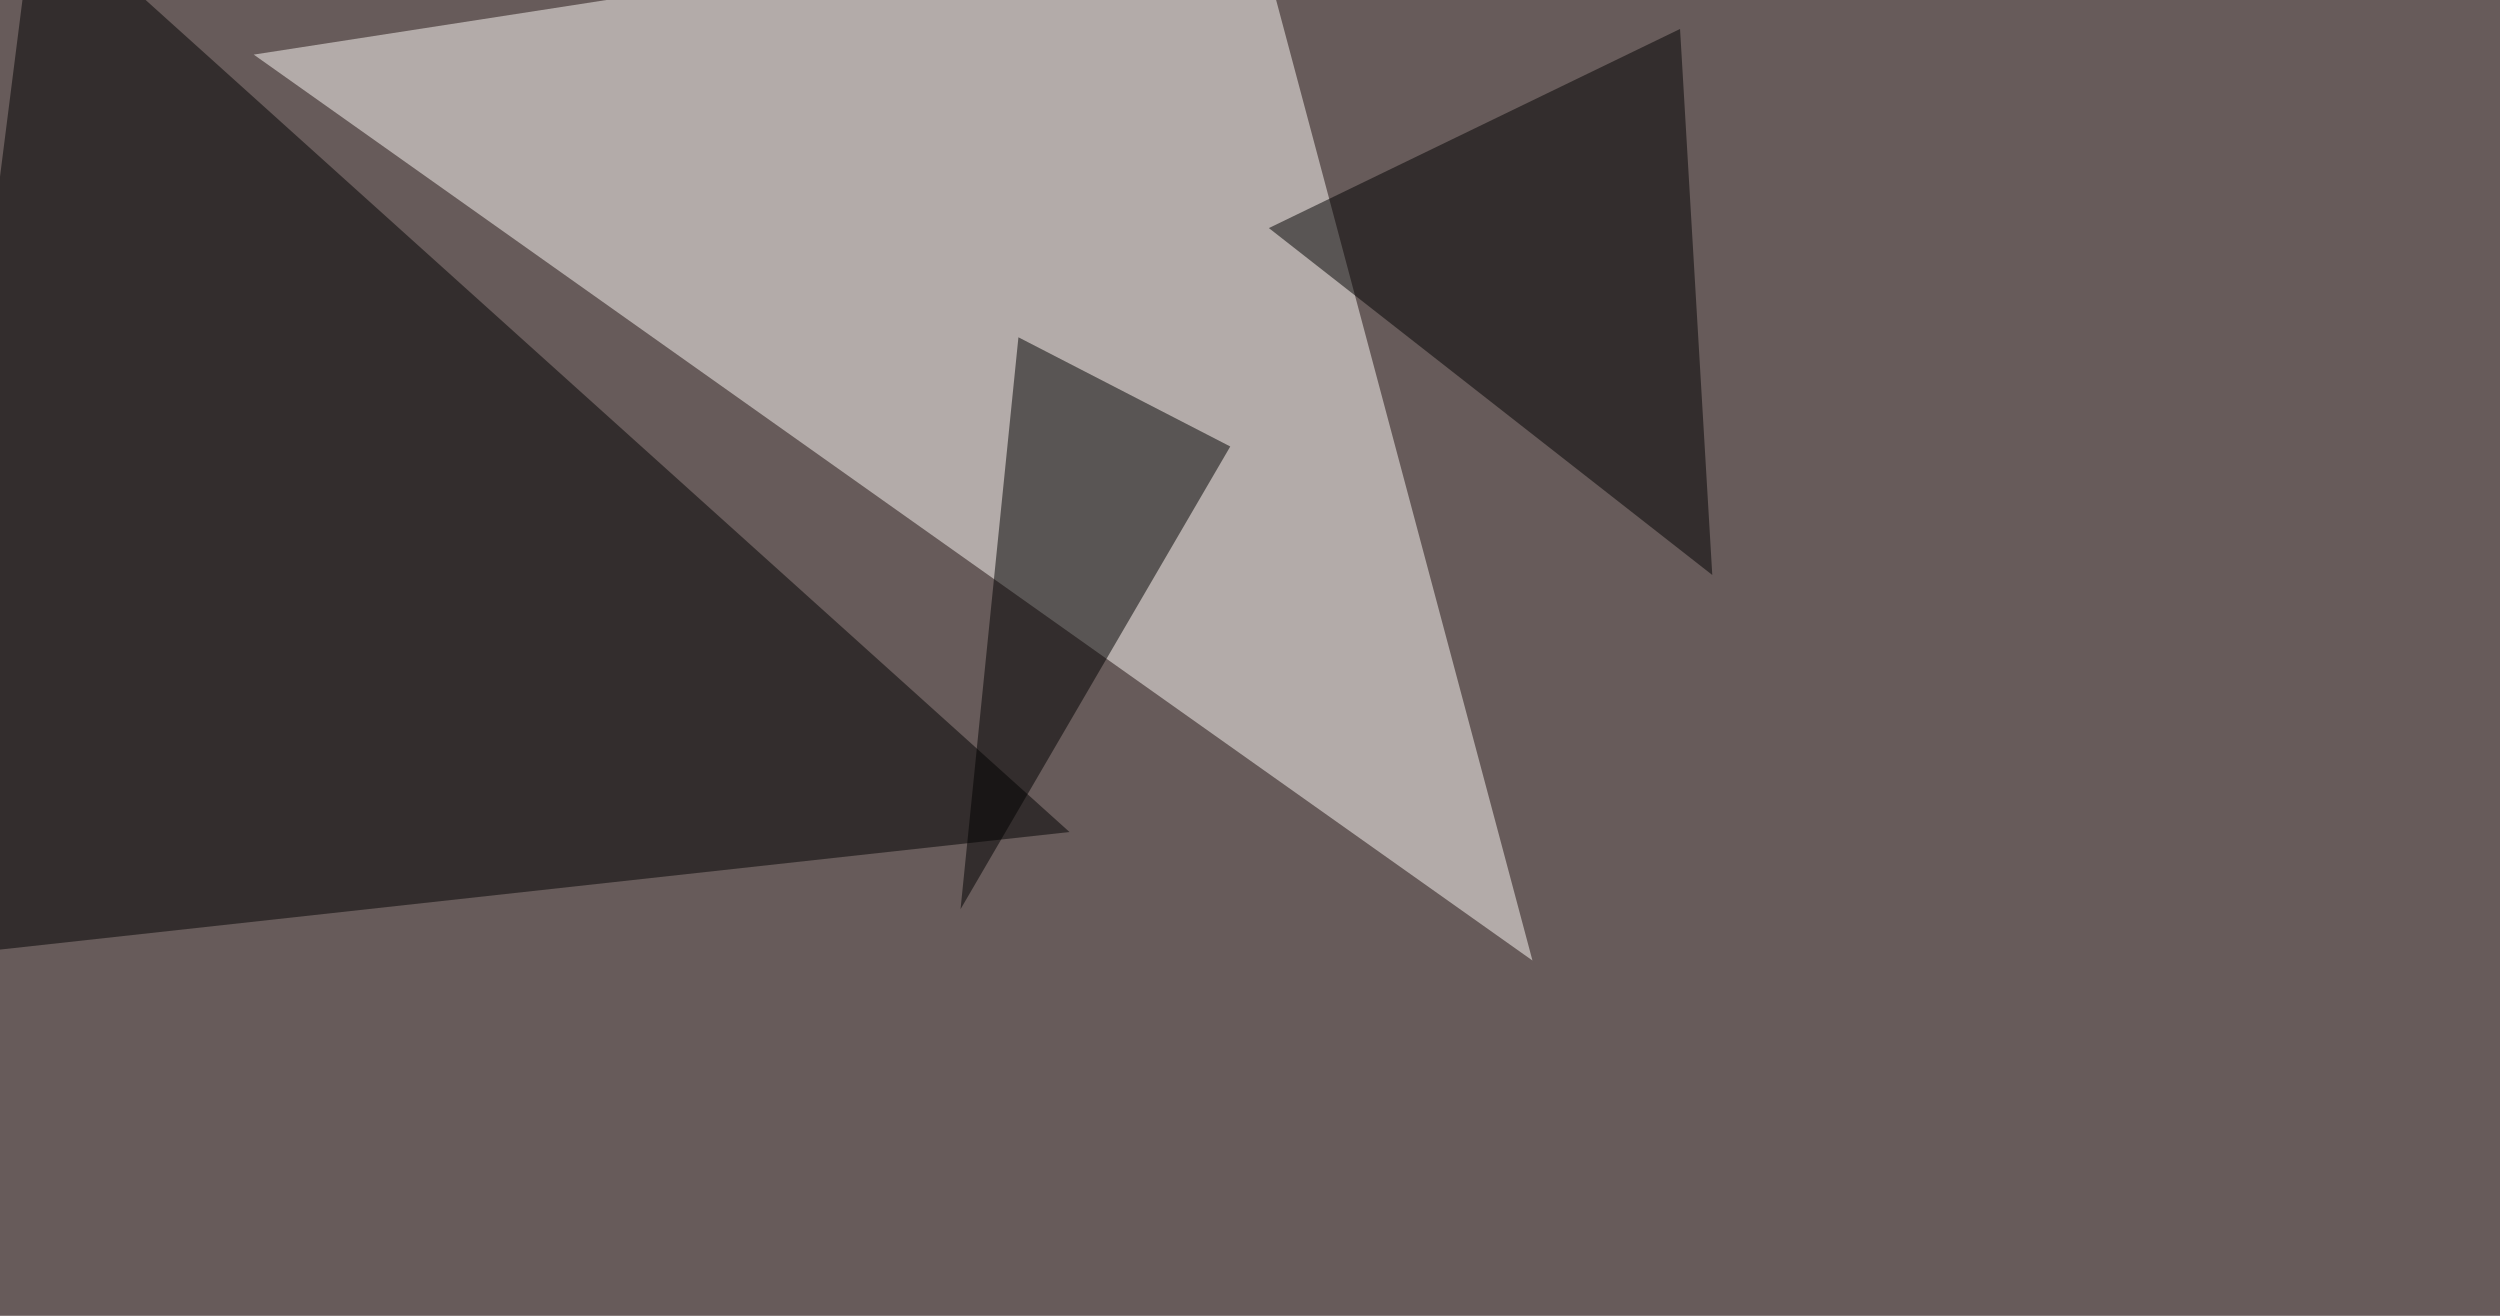
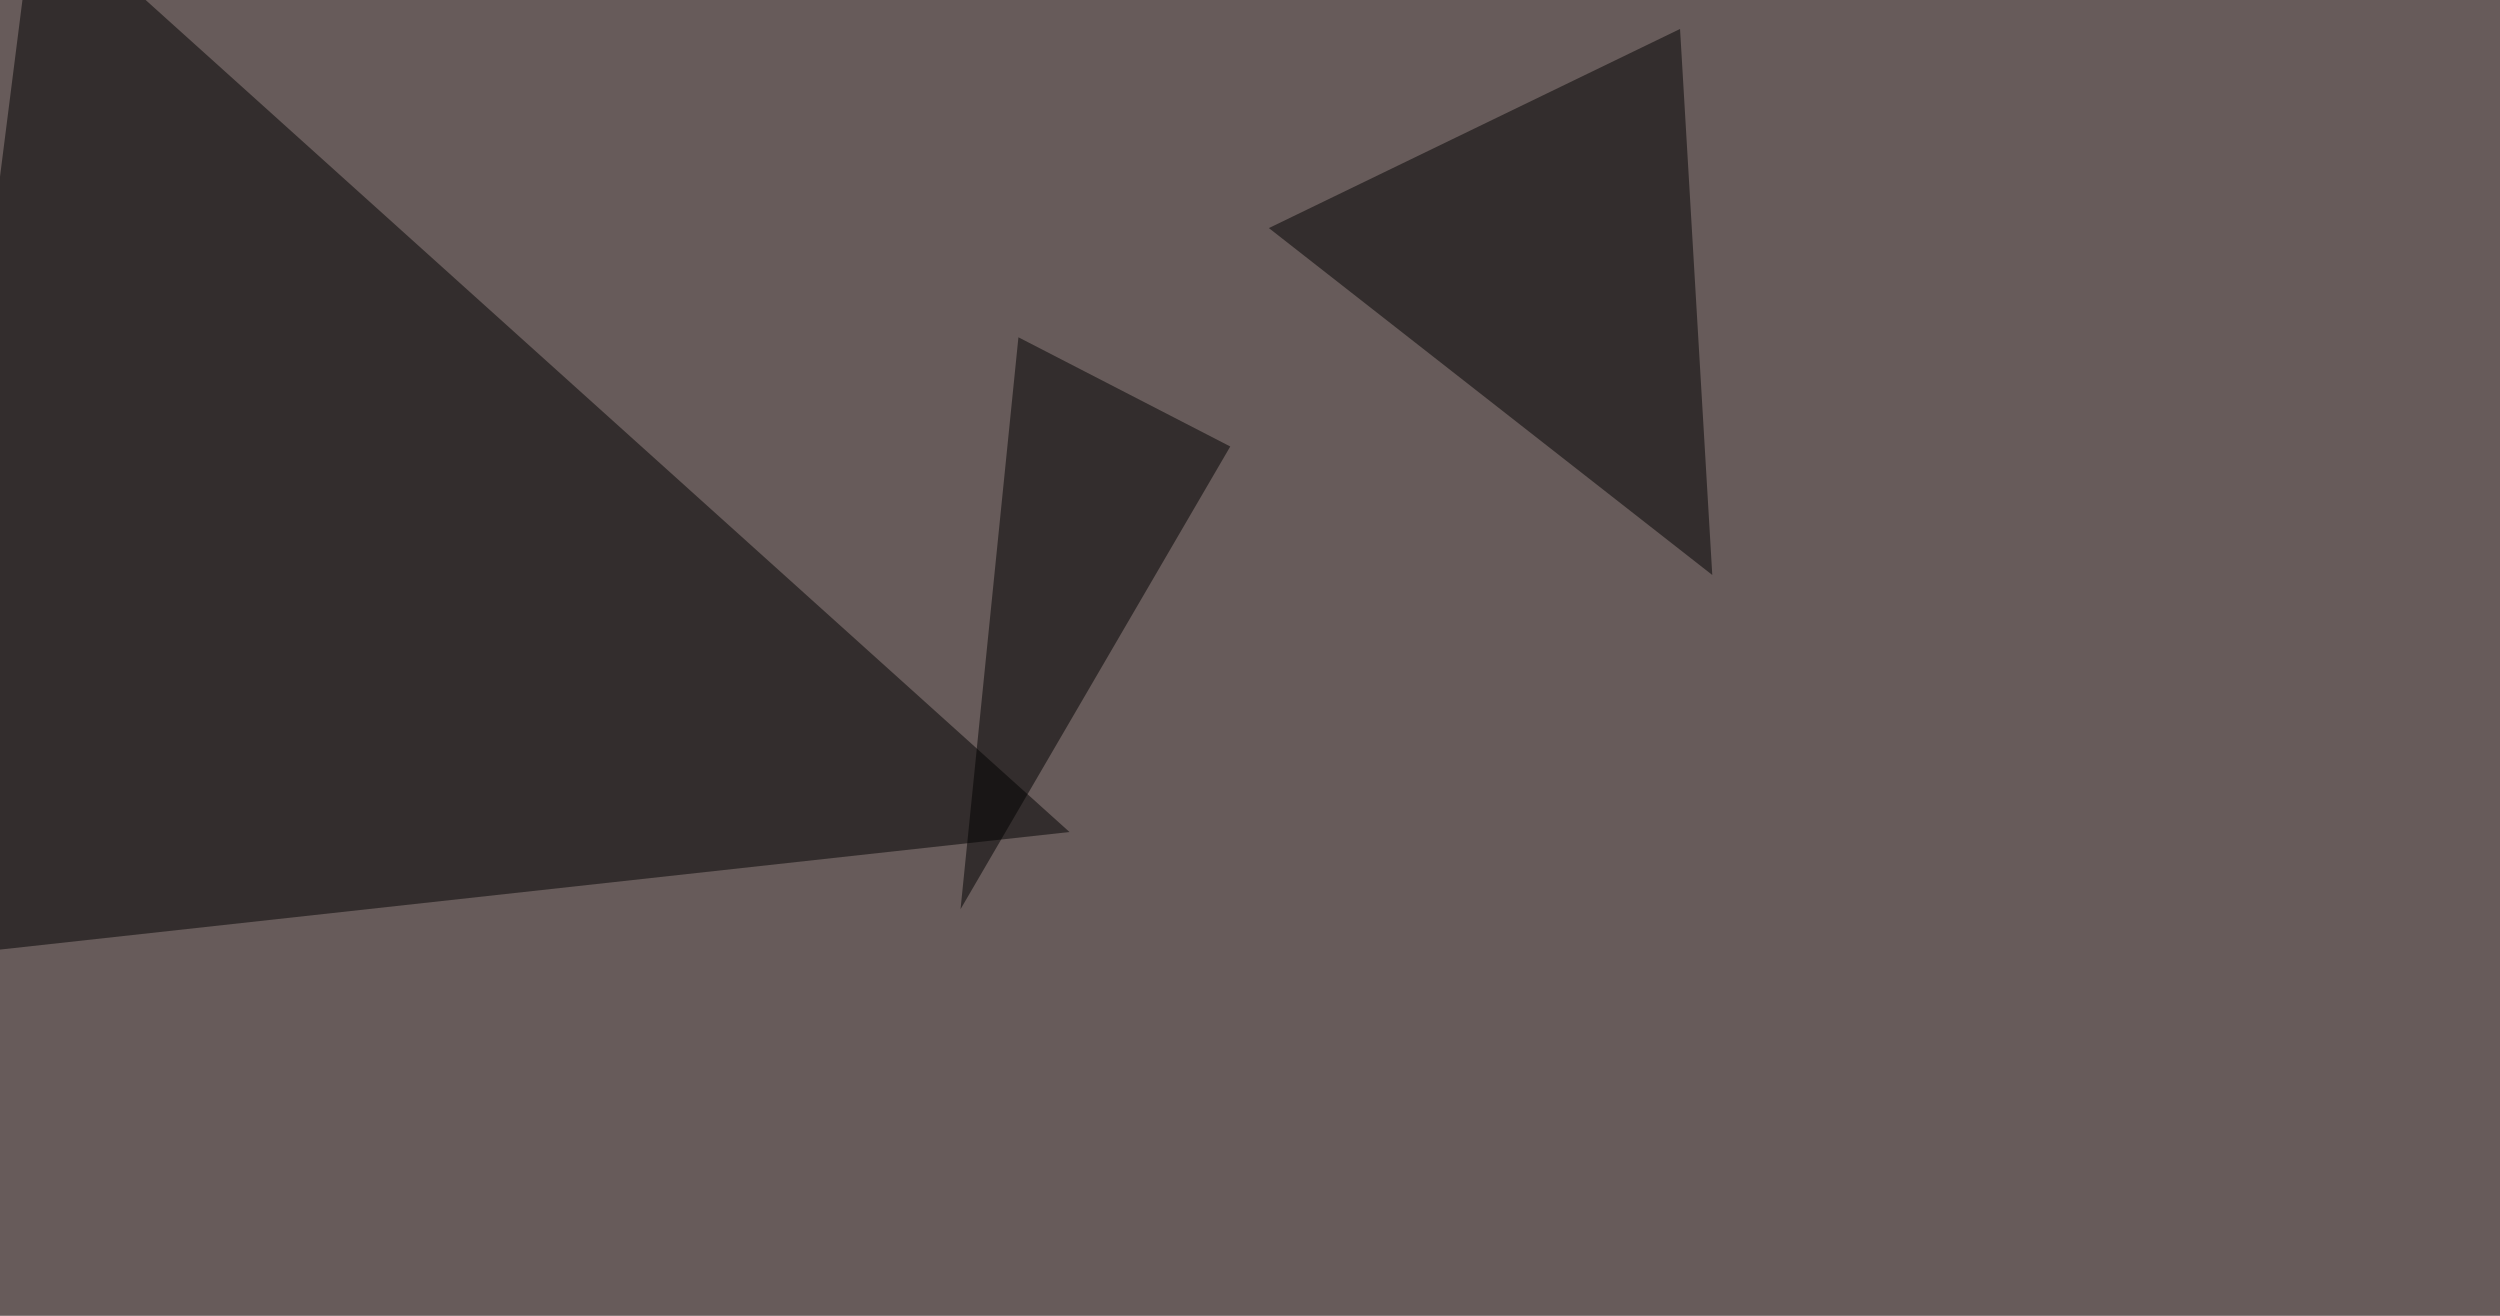
<svg xmlns="http://www.w3.org/2000/svg" width="1140" height="600">
  <filter id="a">
    <feGaussianBlur stdDeviation="55" />
  </filter>
  <rect width="100%" height="100%" fill="#675b5a" />
  <g filter="url(#a)">
    <g fill-opacity=".5">
-       <path fill="#fffdf8" d="M115.7 24.9l454.1-70.3 129 483.4z" />
      <path d="M-45.4 438L16-45.4l471.7 424.8z" />
      <path d="M438 414.6l123-211-96.6-49.8zM578.6 104l187.5-90.8 14.7 249z" />
    </g>
  </g>
</svg>